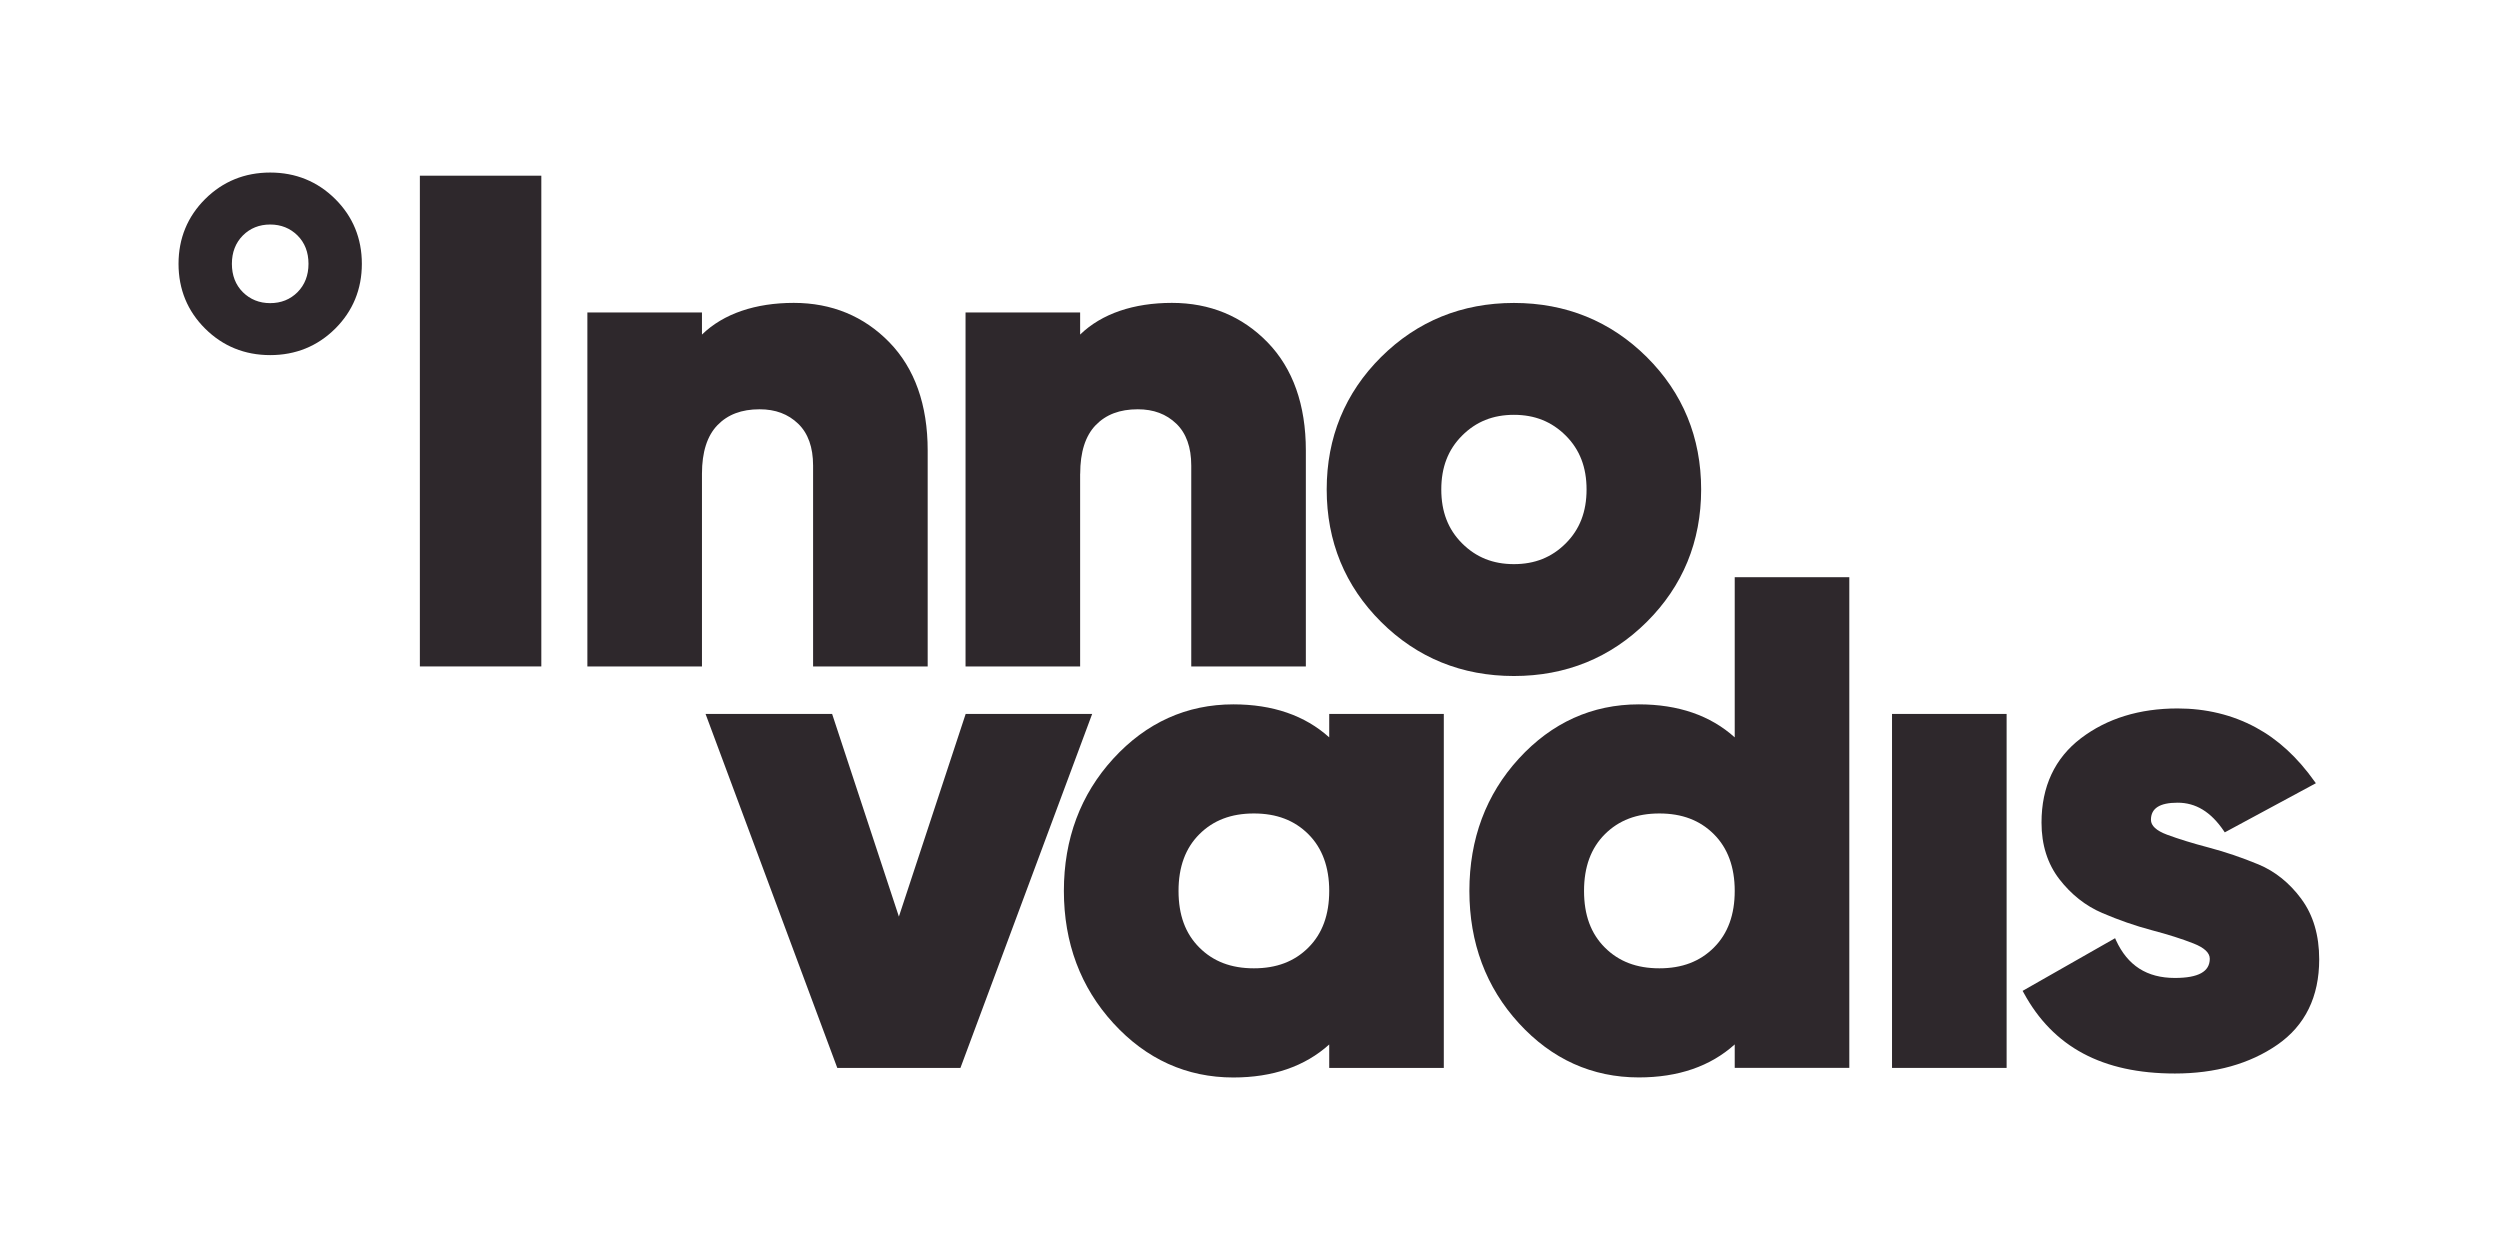
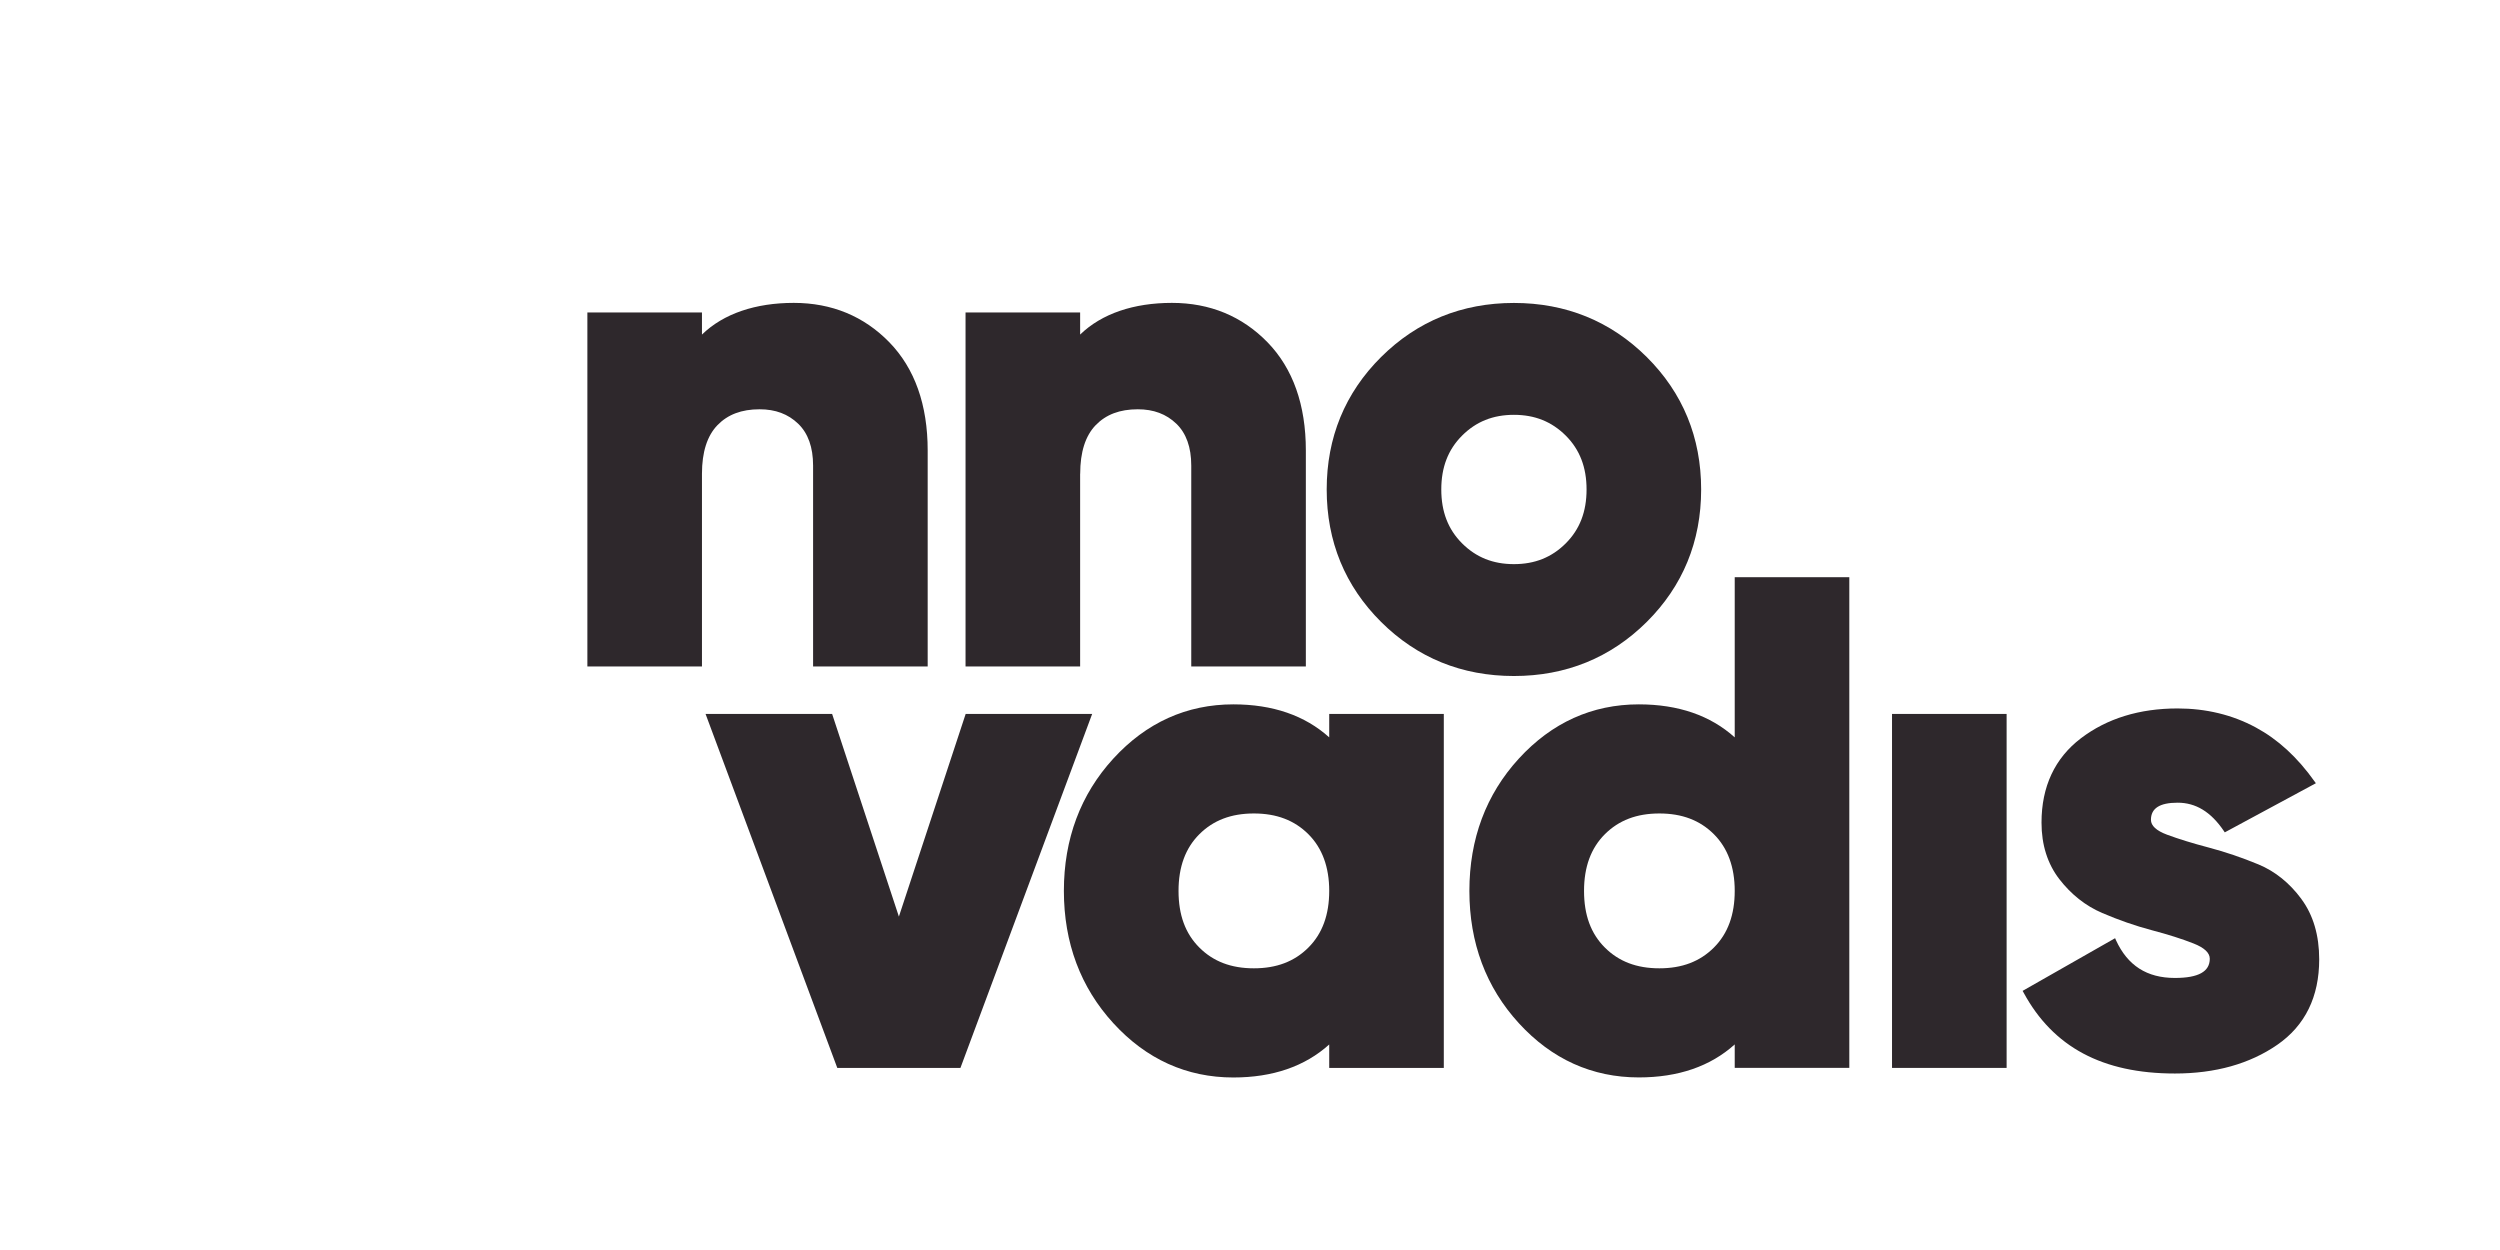
<svg xmlns="http://www.w3.org/2000/svg" id="Logo_Layer" viewBox="0 0 396.85 198.43">
  <defs>
    <style>.cls-1{fill:none;}.cls-2{fill:#2e282c;}</style>
  </defs>
  <g>
-     <rect class="cls-2" x="66.65" y="27.89" width="19.28" height="77.9" />
    <path class="cls-2" d="M120.58,64.97c2.51,0,4.52,.75,6.12,2.29,1.57,1.51,2.37,3.74,2.37,6.64v31.89h18.19v-34.28c0-7.24-2.05-13.02-6.08-17.17-4.04-4.15-9.15-6.26-15.18-6.26s-11.14,1.69-14.57,5.03v-3.51h-18.19v56.19h18.19v-30.59c0-3.42,.82-6.01,2.45-7.7,1.64-1.7,3.83-2.53,6.7-2.53Z" />
    <path class="cls-2" d="M171.47,75.2c0-3.42,.82-6.01,2.45-7.7,1.64-1.7,3.83-2.53,6.69-2.53,2.51,0,4.52,.75,6.12,2.29,1.57,1.51,2.37,3.74,2.37,6.64v31.89h18.19v-34.28c0-7.24-2.05-13.02-6.08-17.17-4.04-4.15-9.15-6.26-15.18-6.26s-11.13,1.69-14.57,5.03v-3.51h-18.19v56.19h18.19v-30.59Z" />
    <path class="cls-2" d="M240.32,107.31c8.25,0,15.35-2.89,21.08-8.58h0c5.73-5.7,8.64-12.77,8.64-21.03s-2.91-15.33-8.64-21.03c-5.73-5.69-12.83-8.58-21.08-8.58s-15.35,2.89-21.08,8.58c-5.73,5.7-8.64,12.77-8.64,21.03s2.91,15.33,8.64,21.03c5.73,5.7,12.83,8.58,21.08,8.58Zm-11.53-29.61c0-3.53,1.08-6.33,3.3-8.55,2.22-2.22,4.91-3.3,8.23-3.3s6,1.08,8.23,3.3c2.22,2.22,3.3,5.02,3.3,8.55s-1.08,6.33-3.3,8.55c-2.22,2.22-4.91,3.3-8.23,3.3s-6.01-1.08-8.23-3.3h0c-2.22-2.22-3.3-5.02-3.3-8.55Z" />
    <polygon class="cls-2" points="153.29 113.33 142.69 145.5 132.09 113.33 112 113.33 132.68 168.9 132.91 169.52 152.46 169.52 173.37 113.33 153.29 113.33" />
-     <path class="cls-2" d="M211,117.05c-3.86-3.48-8.97-5.24-15.22-5.24-7.41,0-13.82,2.9-19.05,8.61-5.21,5.69-7.85,12.76-7.85,21s2.64,15.31,7.85,21c5.23,5.72,11.64,8.62,19.05,8.62,6.25,0,11.36-1.76,15.22-5.24v3.72h18.19v-56.19h-18.19v3.72Zm-3.3,15.38c2.19,2.19,3.3,5.21,3.3,8.99s-1.08,6.77-3.3,8.99c-2.22,2.22-5.05,3.3-8.66,3.3s-6.44-1.08-8.66-3.3h0c-2.22-2.22-3.3-5.16-3.3-8.99s1.11-6.8,3.3-8.99c2.22-2.22,5.06-3.3,8.66-3.3s6.44,1.08,8.66,3.3Z" />
+     <path class="cls-2" d="M211,117.05c-3.86-3.48-8.97-5.24-15.22-5.24-7.41,0-13.82,2.9-19.05,8.61-5.21,5.69-7.85,12.76-7.85,21s2.64,15.31,7.85,21c5.23,5.72,11.64,8.62,19.05,8.62,6.25,0,11.36-1.76,15.22-5.24v3.72h18.19v-56.19h-18.19Zm-3.3,15.38c2.19,2.19,3.3,5.21,3.3,8.99s-1.08,6.77-3.3,8.99c-2.22,2.22-5.05,3.3-8.66,3.3s-6.44-1.08-8.66-3.3h0c-2.22-2.22-3.3-5.16-3.3-8.99s1.11-6.8,3.3-8.99c2.22-2.22,5.06-3.3,8.66-3.3s6.44,1.08,8.66,3.3Z" />
    <path class="cls-2" d="M275.37,117.05c-3.86-3.48-8.97-5.24-15.22-5.24-7.41,0-13.82,2.9-19.05,8.61-5.21,5.69-7.85,12.76-7.85,21s2.64,15.31,7.85,21c5.23,5.72,11.64,8.61,19.05,8.61,6.25,0,11.36-1.76,15.22-5.24v3.72h18.19V91.62h-18.19v25.44Zm-3.3,15.38c2.19,2.19,3.3,5.21,3.3,8.99s-1.08,6.77-3.3,8.99c-2.22,2.22-5.05,3.3-8.66,3.3s-6.44-1.08-8.66-3.3h0c-2.22-2.22-3.3-5.16-3.3-8.99s1.11-6.8,3.3-8.99c2.22-2.22,5.06-3.3,8.66-3.3s6.44,1.08,8.66,3.3Z" />
    <rect class="cls-2" x="300.34" y="113.33" width="18.19" height="56.19" />
    <path class="cls-2" d="M365.32,142.7c-1.87-2.53-4.16-4.38-6.81-5.48-2.61-1.08-5.25-1.98-7.86-2.67-2.59-.68-4.82-1.37-6.65-2.05-1.7-.63-2.56-1.43-2.56-2.36,0-1.83,1.39-2.72,4.24-2.72s5.25,1.42,7.32,4.47l.16,.24,14.46-7.8-.21-.29c-2.74-3.85-5.79-6.65-9.32-8.56-3.72-2.01-7.9-3.02-12.42-3.02-6.05,0-11.21,1.59-15.34,4.73-4.15,3.16-6.26,7.67-6.26,13.39,0,3.53,.95,6.55,2.84,8.99,1.87,2.42,4.16,4.23,6.8,5.36,2.61,1.12,5.25,2.04,7.86,2.73,2.58,.68,4.82,1.39,6.64,2.11,1.7,.67,2.57,1.48,2.57,2.42,0,2.05-1.81,3.05-5.54,3.05-4.44,0-7.5-1.96-9.35-5.99l-.14-.32-14.68,8.36,.15,.27c4.68,8.65,12.53,12.85,24.03,12.85,6.4,0,11.87-1.53,16.25-4.56,4.41-3.05,6.65-7.61,6.65-13.56,0-3.82-.95-7.04-2.83-9.58Z" />
-     <path class="cls-2" d="M42.89,27.39c-4.04,0-7.51,1.41-10.32,4.2-2.8,2.79-4.23,6.25-4.23,10.29s1.42,7.5,4.23,10.29c2.81,2.79,6.28,4.2,10.32,4.2s7.51-1.41,10.32-4.2c2.8-2.79,4.23-6.25,4.23-10.29s-1.42-7.5-4.23-10.29c-2.81-2.79-6.28-4.2-10.32-4.2Zm6.08,14.49c0,1.83-.59,3.34-1.74,4.5-1.16,1.16-2.62,1.74-4.34,1.74s-3.18-.59-4.34-1.74c-1.16-1.16-1.74-2.67-1.74-4.5s.59-3.34,1.74-4.5c1.16-1.16,2.62-1.74,4.34-1.74s3.18,.59,4.34,1.74c1.16,1.16,1.74,2.67,1.74,4.5Z" />
  </g>
  <rect class="cls-1" x="0" y="0" width="396.85" height="198.43" />
</svg>